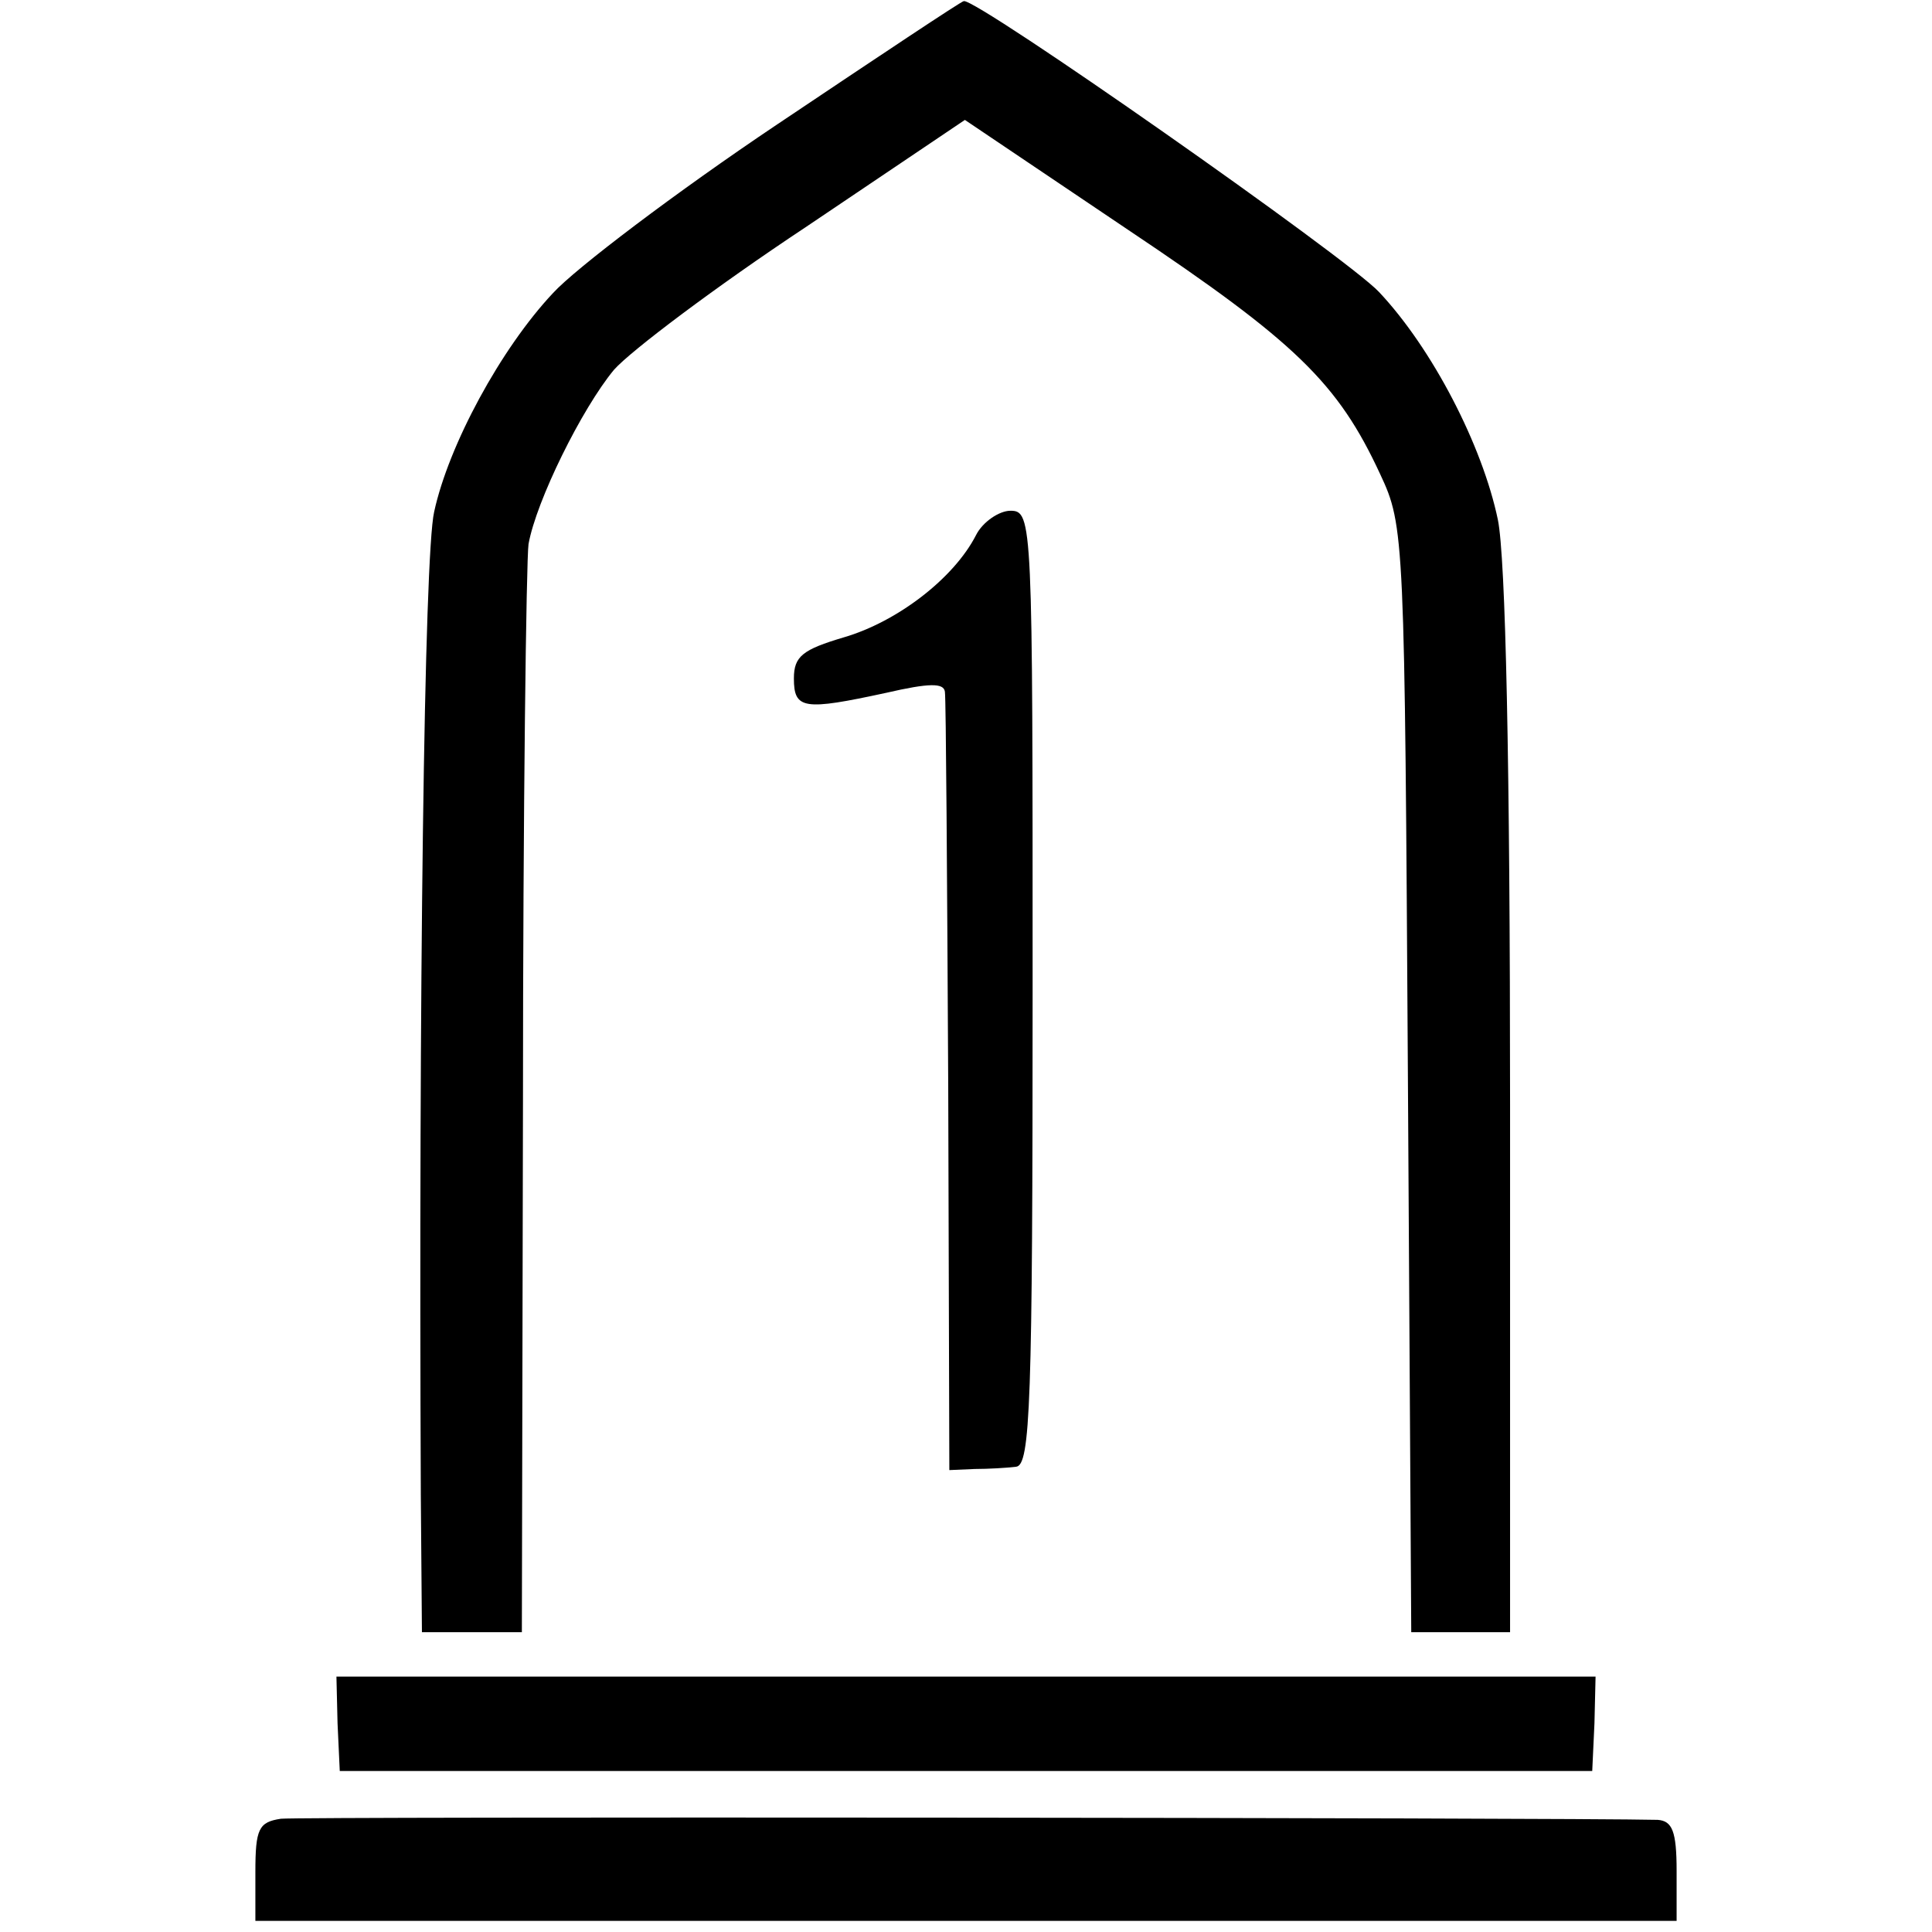
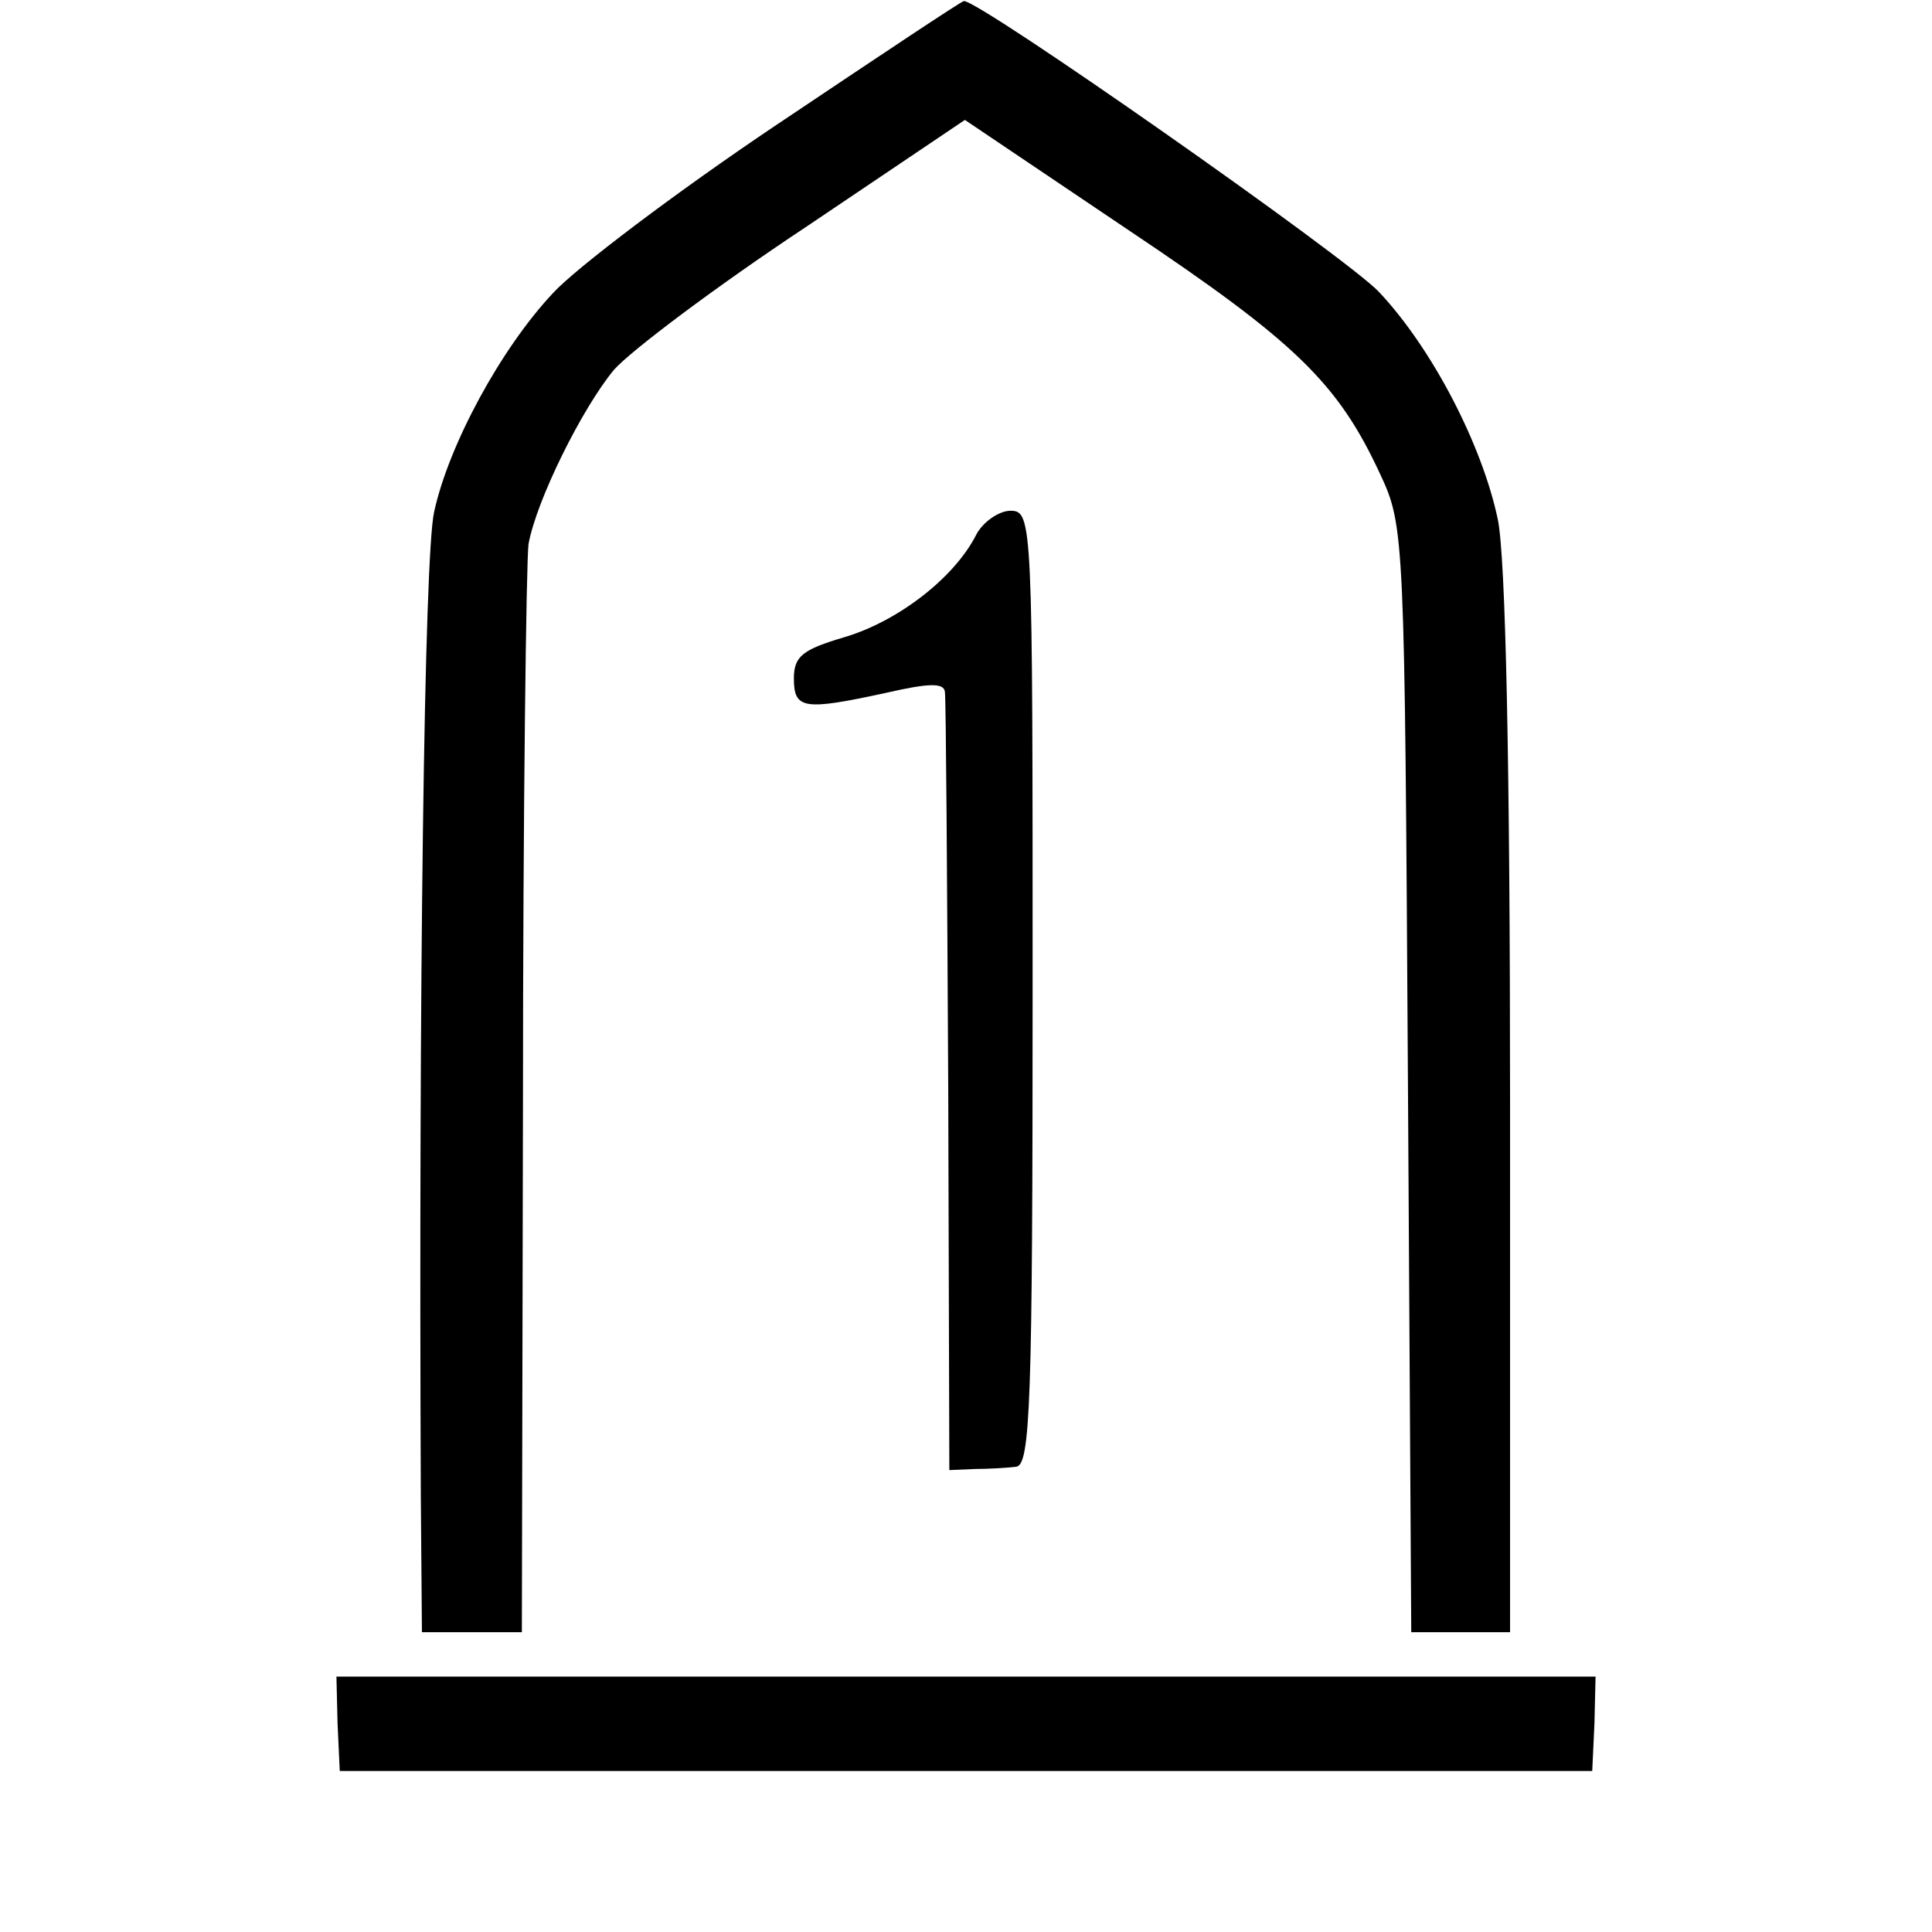
<svg xmlns="http://www.w3.org/2000/svg" version="1.0" width="174pt" height="174pt" viewBox="0 0 174 174" preserveAspectRatio="xMidYMid meet">
  <g transform="translate(0,174) scale(0.1,-0.1)" fill="#000000" stroke="none">
    <path d="M700 1628 c-91 -61 -182 -130 -202 -152 -47 -50 -94 -137 -107 -197 -9 -39 -14 -436 -12 -886 l1 -123 45 0 45 0 1 478 c0 262 3 488 5 502 7 39 48 122 77 157 15 17 92 75 172 128 l144 97 147 -99 c151 -101 189 -138 227 -220 22 -47 22 -55 25 -545 l3 -498 44 0 45 0 0 475 c0 308 -4 493 -11 527 -14 67 -59 154 -107 205 -29 31 -363 265 -374 262 -2 0 -77 -50 -168 -111z" />
    <path d="M879 1258 c-20 -39 -71 -78 -119 -92 -37 -11 -45 -17 -45 -37 0 -28 9 -29 83 -13 39 9 52 9 53 1 1 -7 2 -167 3 -357 l1 -344 23 1 c12 0 29 1 37 2 13 1 15 56 15 431 0 421 0 430 -20 430 -10 0 -25 -10 -31 -22z" />
    <path d="M304 188 l2 -43 564 0 564 0 2 43 1 42 -567 0 -567 0 1 -42z" />
-     <path d="M253 102 c-20 -3 -23 -9 -23 -48 l0 -44 640 0 640 0 0 45 c0 36 -4 45 -17 46 -84 2 -1223 3 -1240 1z" />
  </g>
</svg>